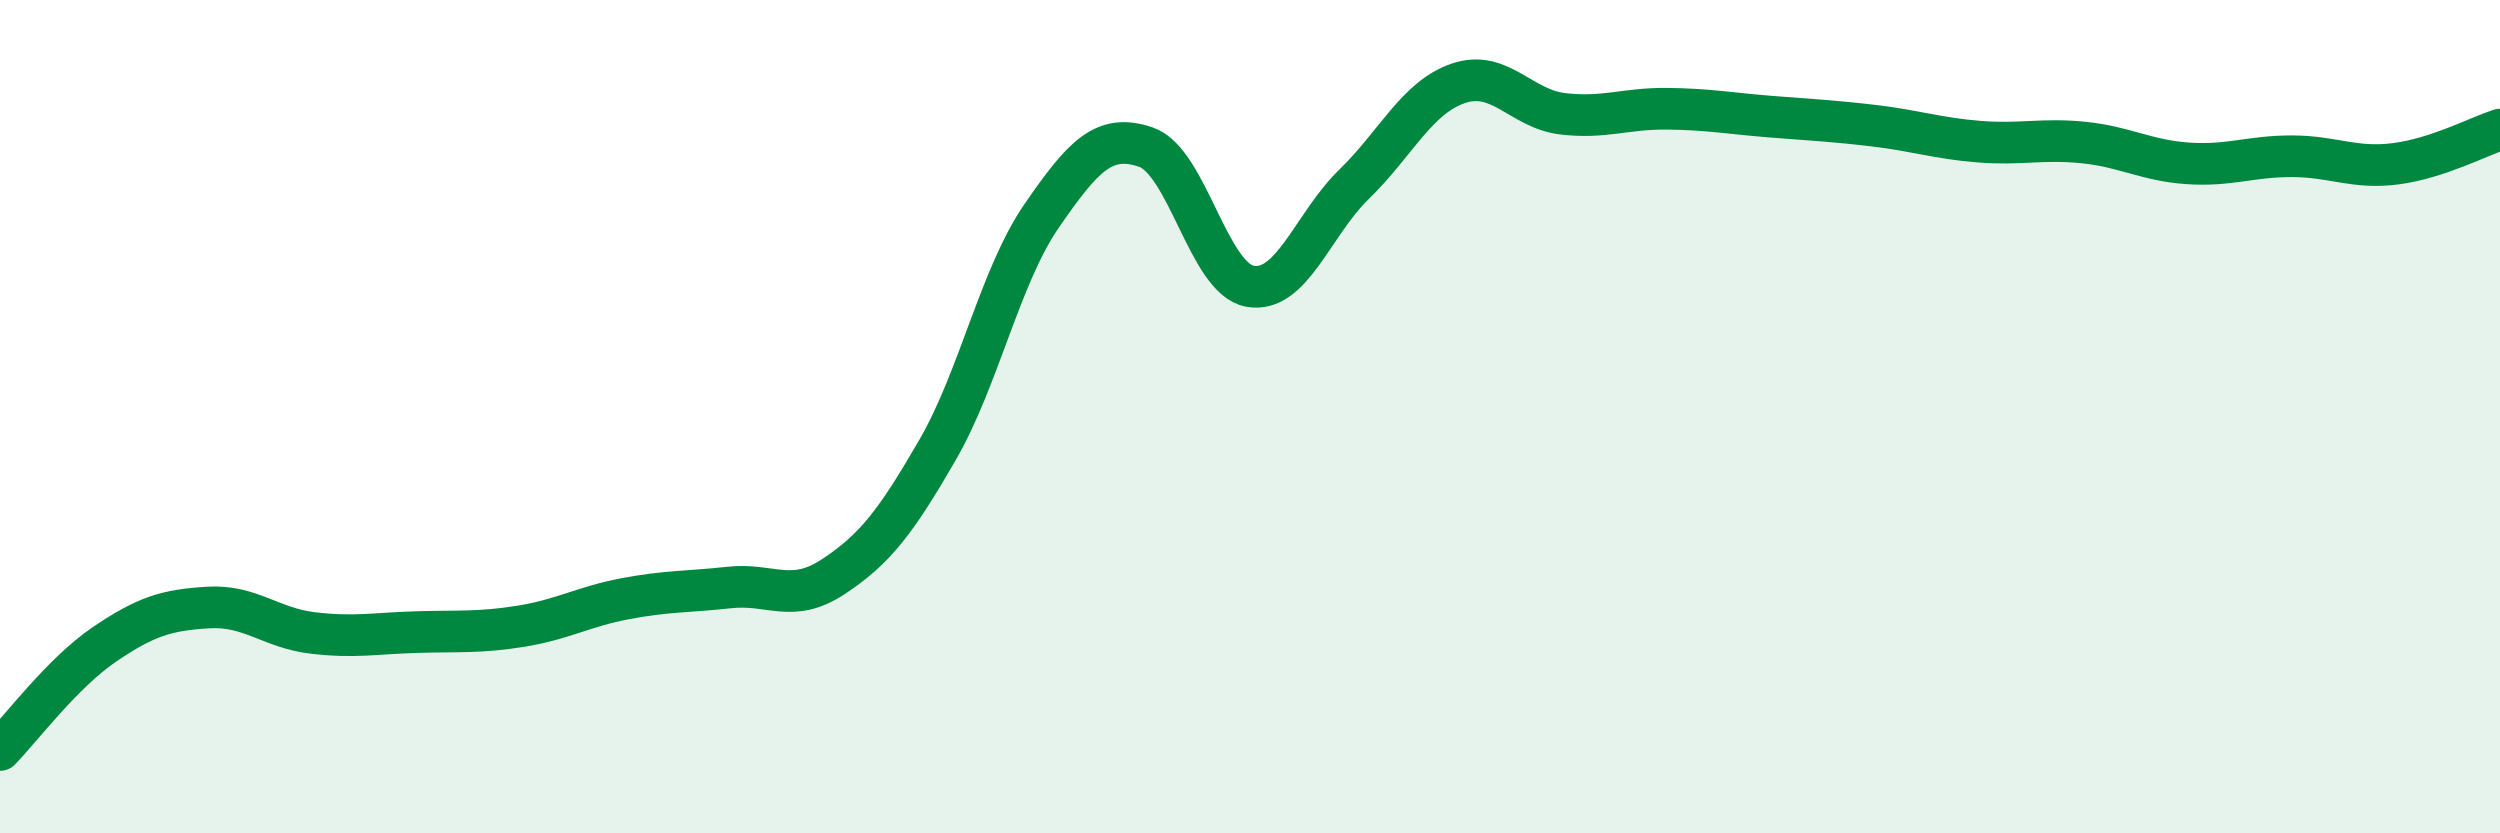
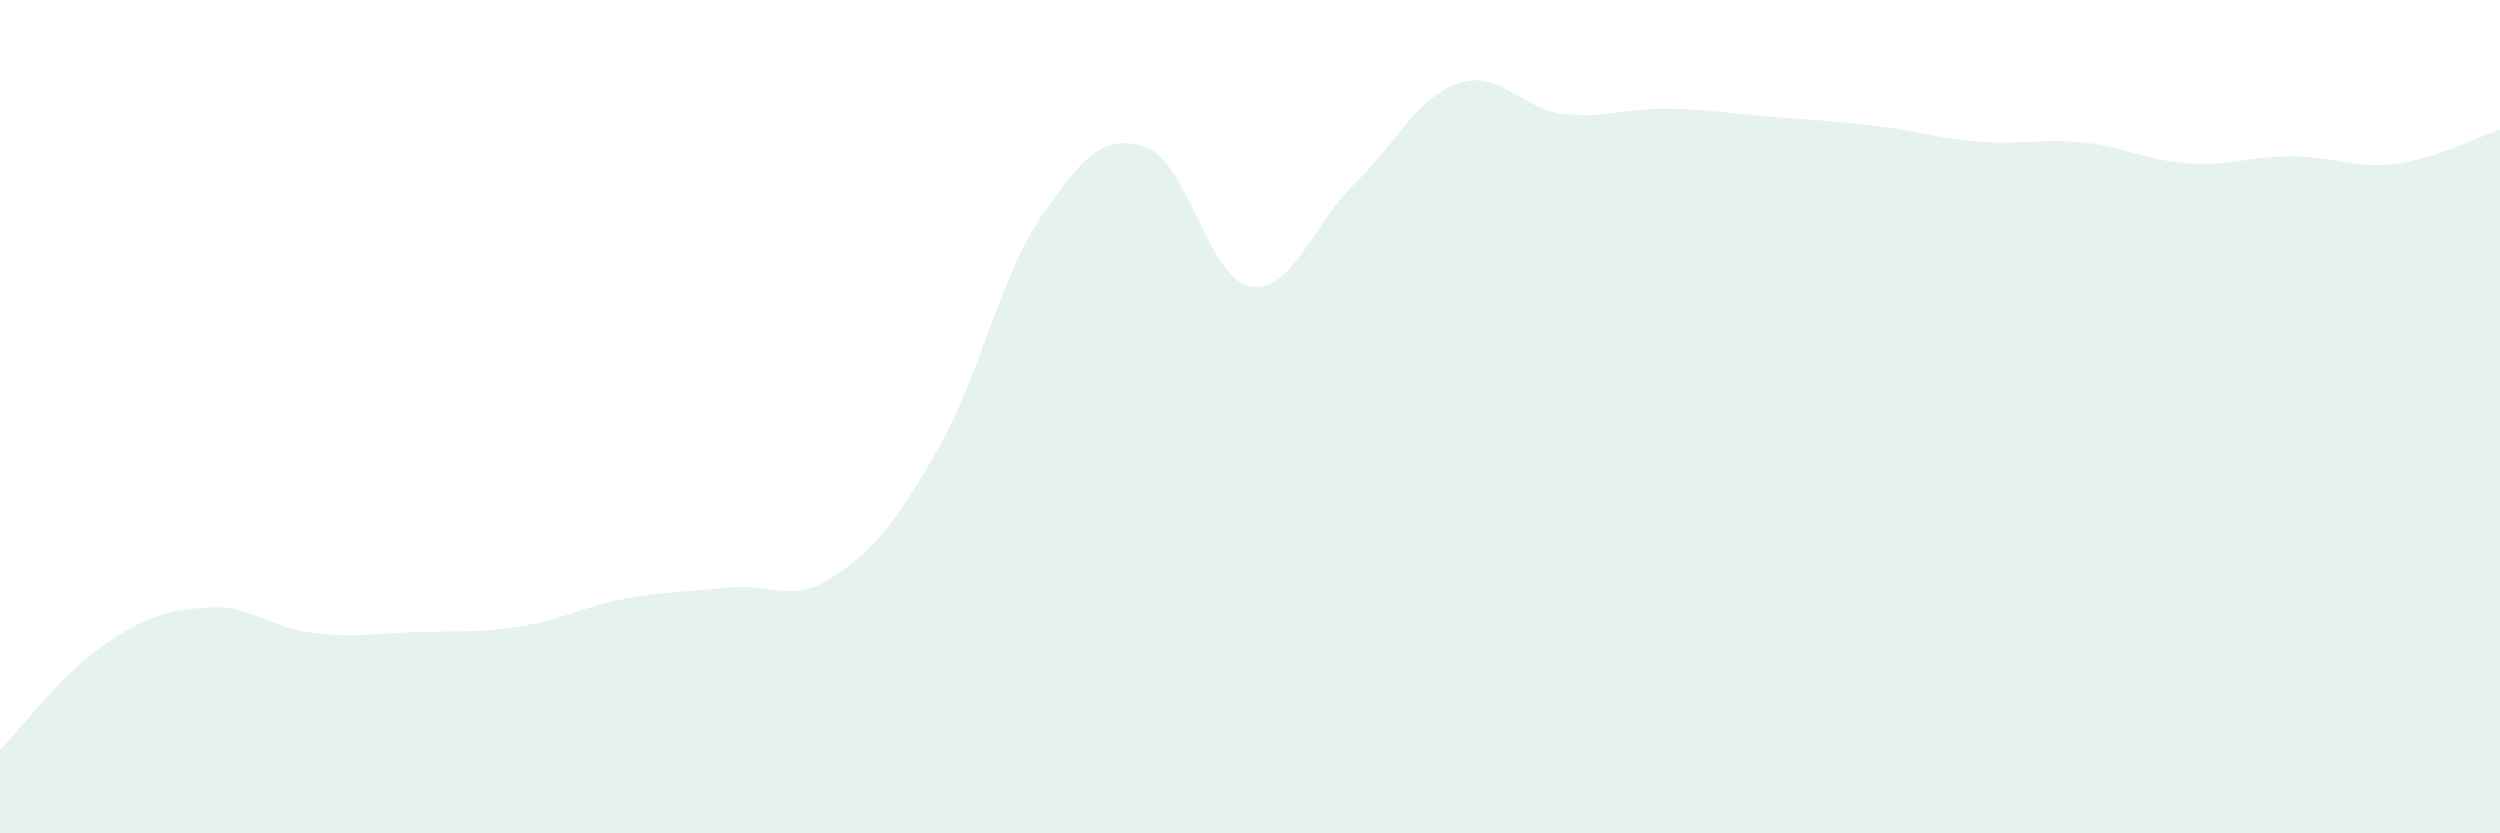
<svg xmlns="http://www.w3.org/2000/svg" width="60" height="20" viewBox="0 0 60 20">
  <path d="M 0,18 C 0.5,17.49 1.5,16.15 2.5,15.47 C 3.5,14.79 4,14.64 5,14.58 C 6,14.52 6.5,15.07 7.5,15.19 C 8.5,15.31 9,15.2 10,15.17 C 11,15.14 11.5,15.19 12.5,15.03 C 13.5,14.87 14,14.56 15,14.37 C 16,14.18 16.5,14.21 17.5,14.1 C 18.5,13.99 19,14.5 20,13.84 C 21,13.18 21.5,12.53 22.5,10.8 C 23.5,9.07 24,6.63 25,5.18 C 26,3.73 26.5,3.19 27.5,3.53 C 28.5,3.87 29,6.69 30,6.87 C 31,7.05 31.5,5.39 32.5,4.42 C 33.5,3.45 34,2.34 35,2 C 36,1.66 36.5,2.61 37.5,2.73 C 38.5,2.85 39,2.6 40,2.61 C 41,2.62 41.5,2.72 42.5,2.8 C 43.5,2.88 44,2.9 45,3.02 C 46,3.14 46.5,3.32 47.5,3.4 C 48.5,3.48 49,3.32 50,3.42 C 51,3.52 51.5,3.85 52.5,3.92 C 53.5,3.99 54,3.75 55,3.75 C 56,3.75 56.5,4.06 57.5,3.93 C 58.5,3.8 59.5,3.27 60,3.11L60 20L0 20Z" fill="#008740" opacity="0.1" stroke-linecap="round" stroke-linejoin="round" />
-   <path d="M 0,18 C 0.5,17.49 1.5,16.15 2.5,15.47 C 3.5,14.79 4,14.64 5,14.58 C 6,14.52 6.5,15.07 7.5,15.19 C 8.5,15.31 9,15.2 10,15.17 C 11,15.14 11.5,15.19 12.5,15.03 C 13.5,14.87 14,14.56 15,14.37 C 16,14.18 16.5,14.21 17.5,14.1 C 18.5,13.99 19,14.5 20,13.84 C 21,13.18 21.5,12.53 22.5,10.8 C 23.5,9.07 24,6.63 25,5.18 C 26,3.73 26.5,3.19 27.5,3.53 C 28.5,3.87 29,6.69 30,6.87 C 31,7.05 31.5,5.39 32.5,4.42 C 33.5,3.45 34,2.34 35,2 C 36,1.66 36.5,2.61 37.5,2.73 C 38.5,2.85 39,2.6 40,2.61 C 41,2.62 41.5,2.72 42.5,2.8 C 43.5,2.88 44,2.9 45,3.02 C 46,3.14 46.5,3.32 47.5,3.4 C 48.5,3.48 49,3.32 50,3.42 C 51,3.52 51.5,3.85 52.5,3.92 C 53.5,3.99 54,3.75 55,3.75 C 56,3.75 56.5,4.06 57.5,3.93 C 58.5,3.8 59.5,3.27 60,3.11" stroke="#008740" stroke-width="1" fill="none" stroke-linecap="round" stroke-linejoin="round" />
</svg>